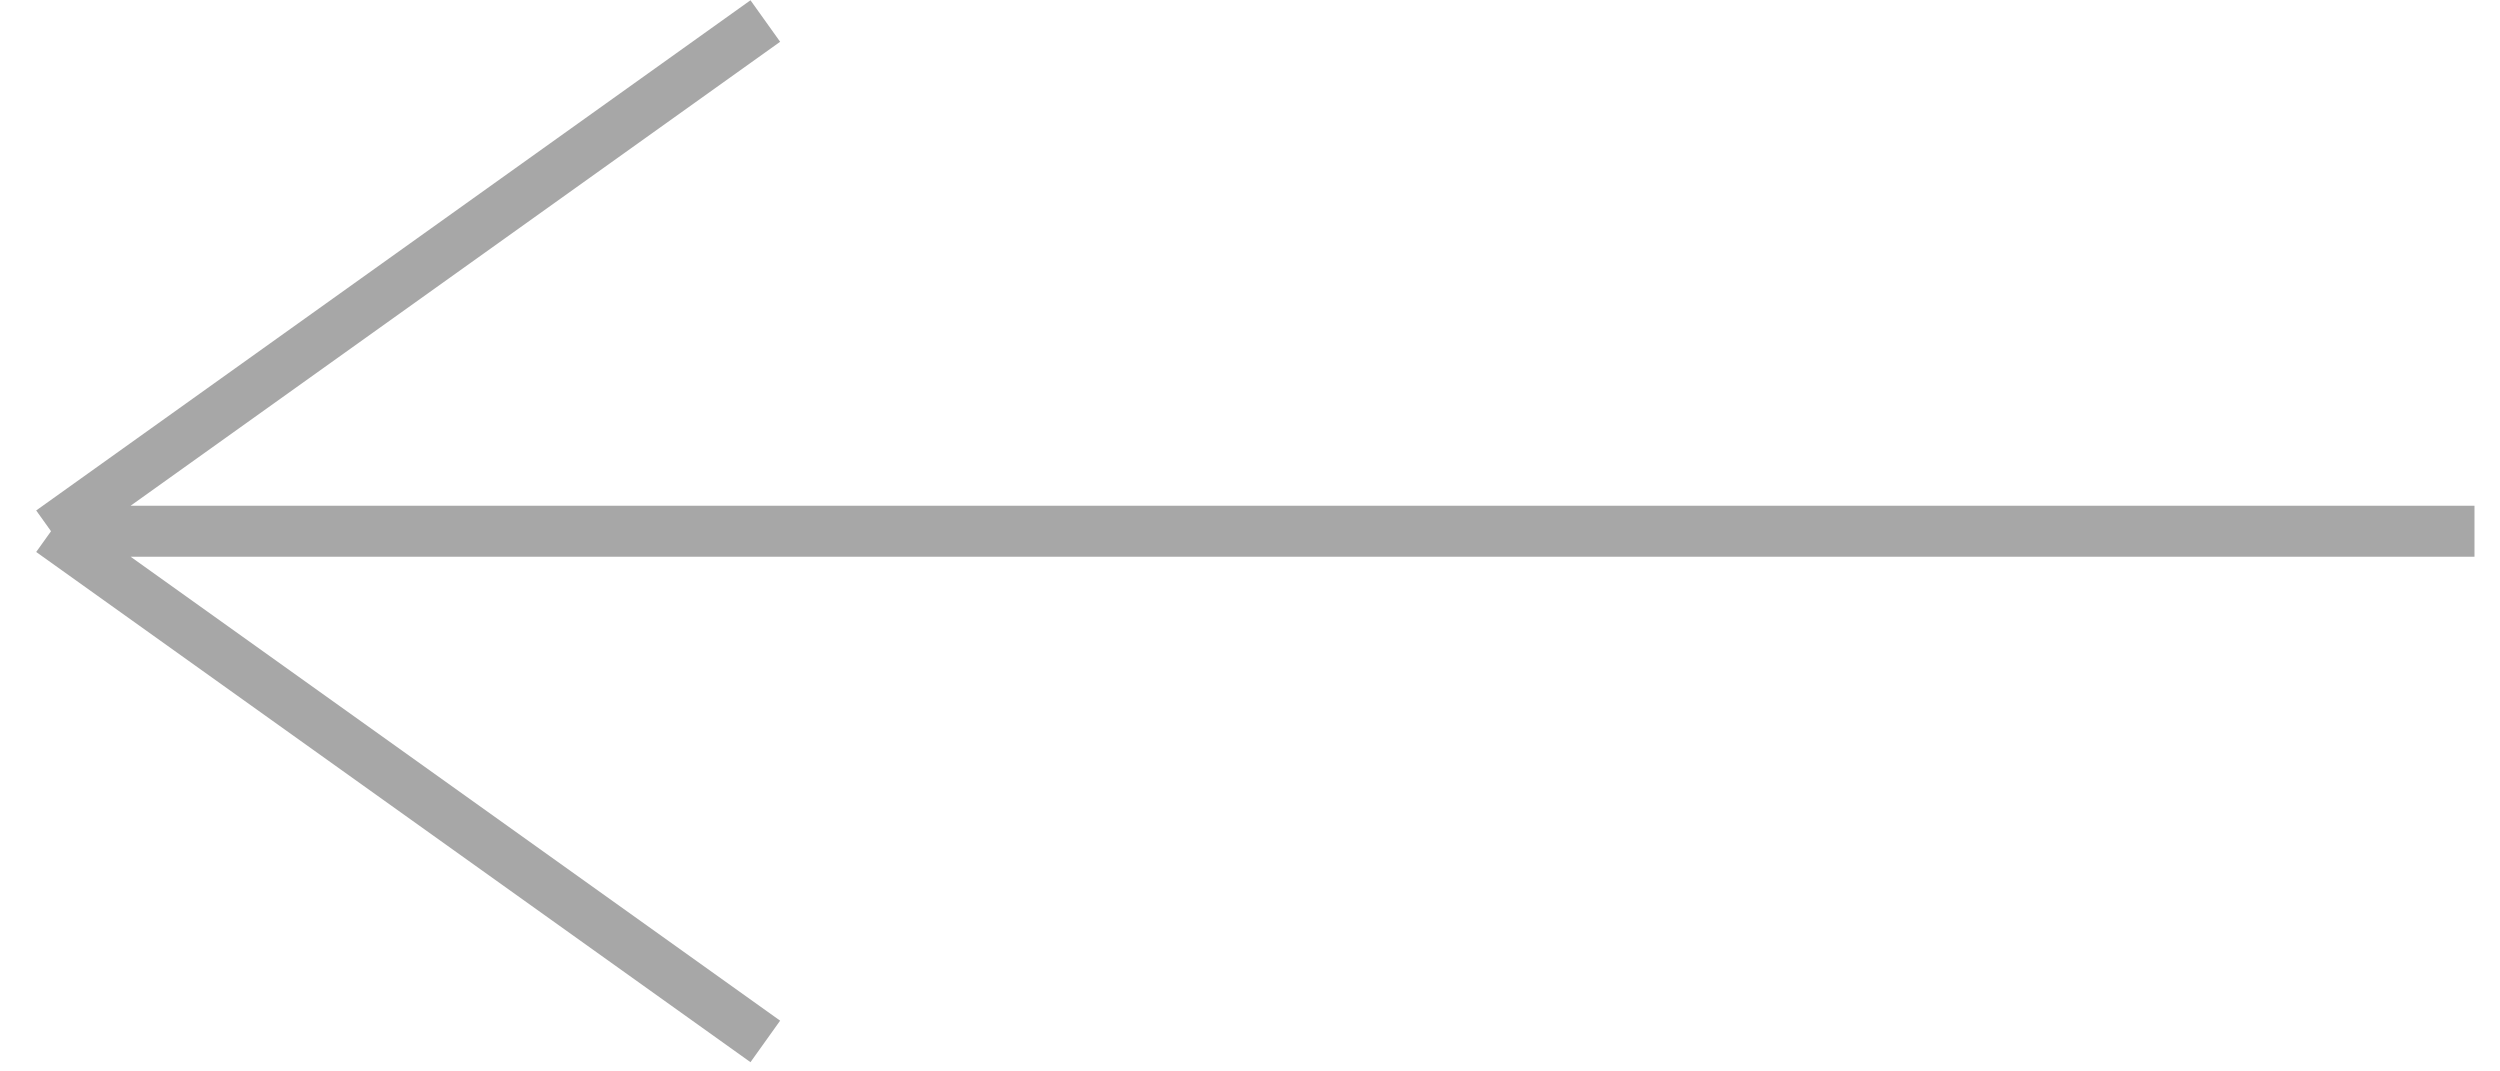
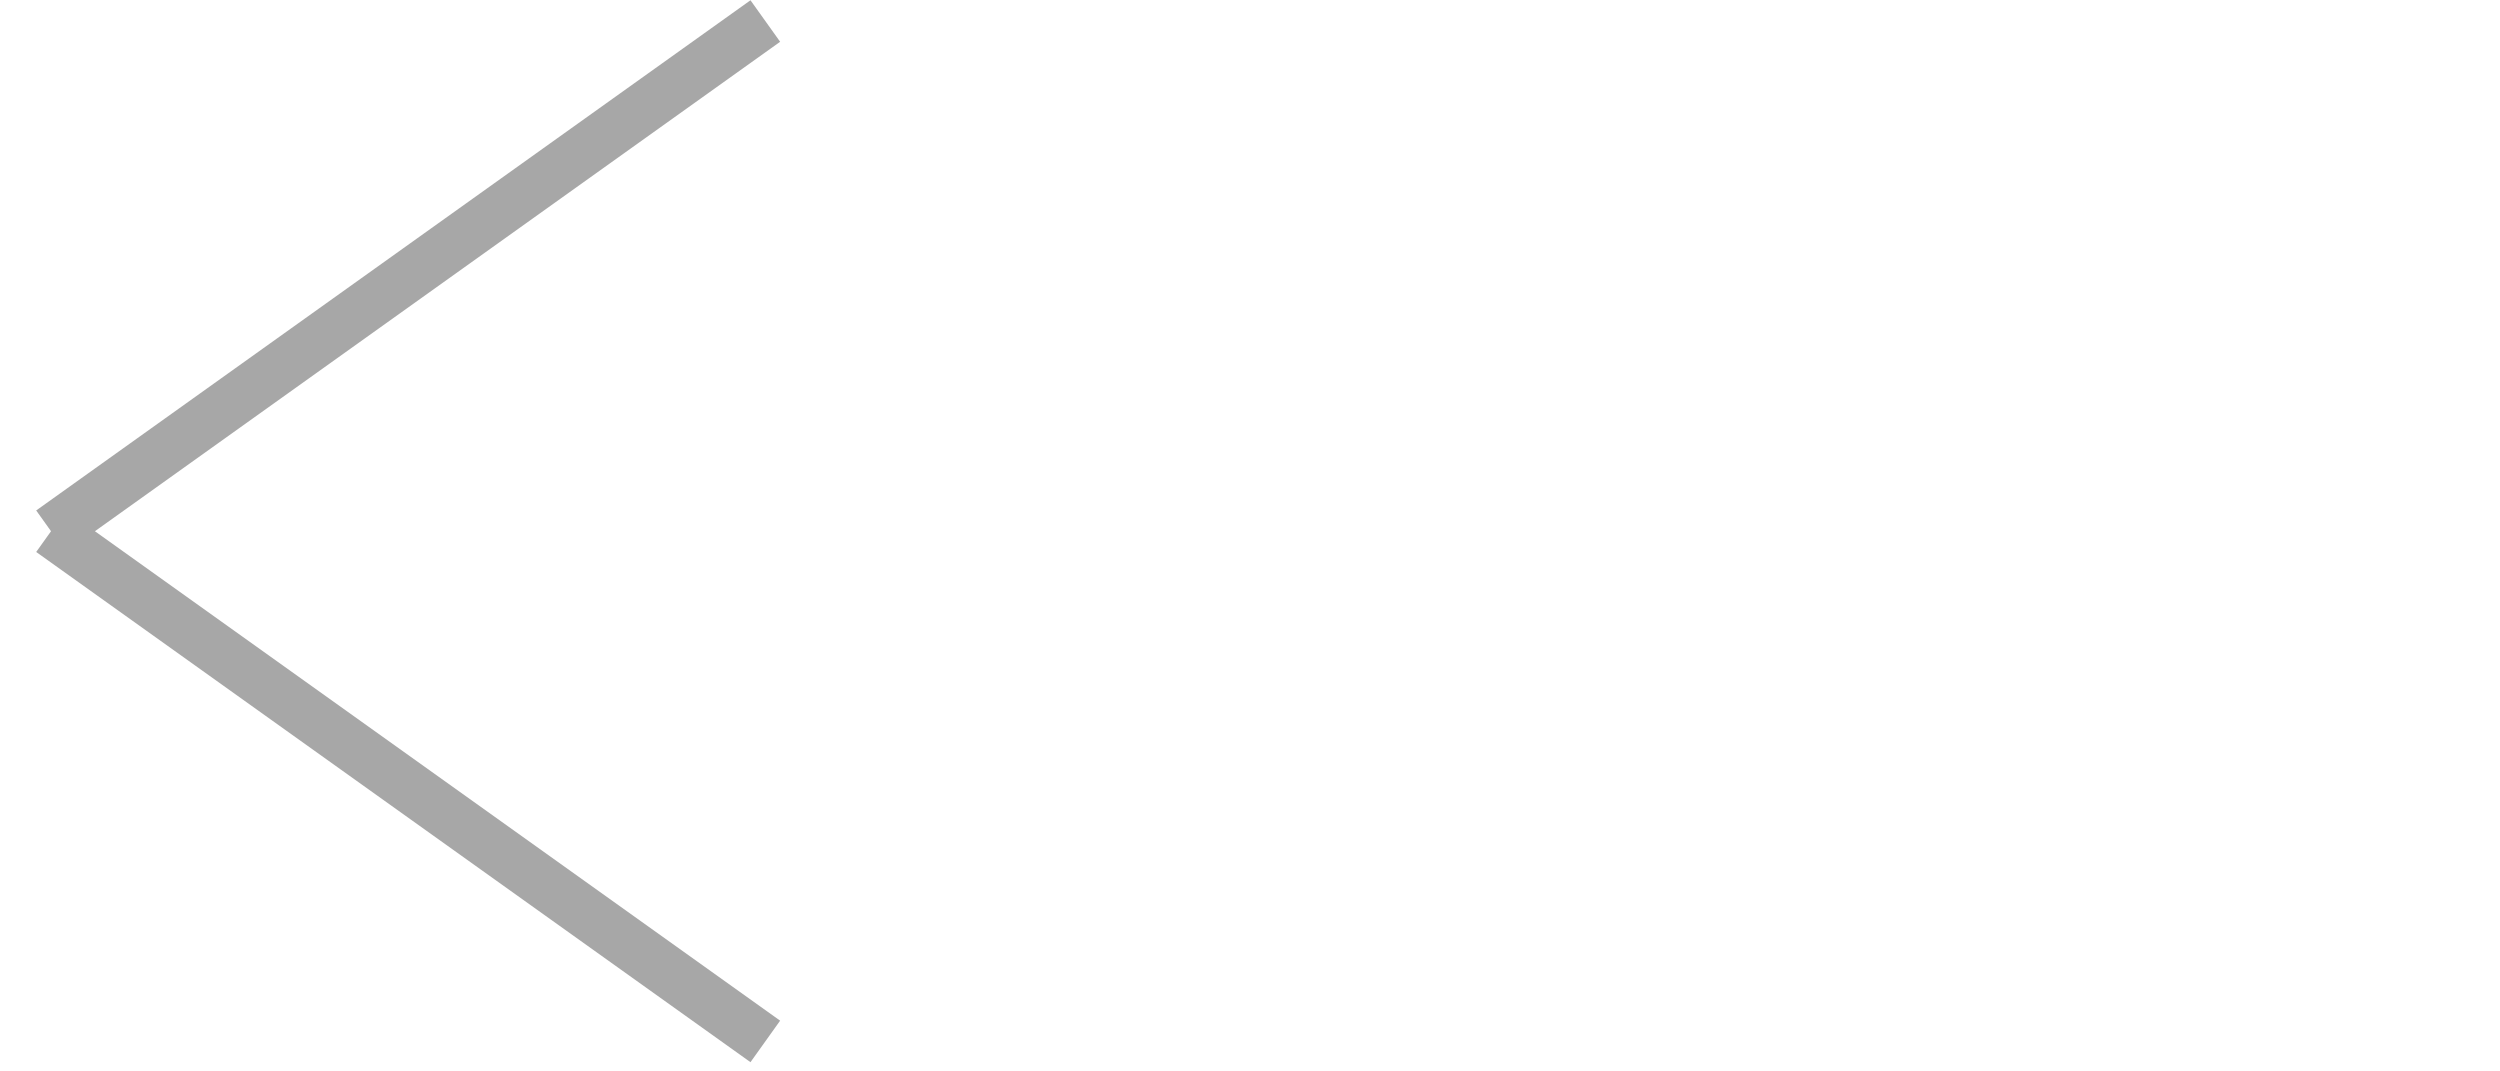
<svg xmlns="http://www.w3.org/2000/svg" width="49" height="21" viewBox="0 0 49 21" fill="none">
-   <path d="M48.5 10.412H1M1 10.412L15 0.412M1 10.412L15 20.412" stroke="#252323" stroke-opacity="0.4" />
+   <path d="M48.5 10.412M1 10.412L15 0.412M1 10.412L15 20.412" stroke="#252323" stroke-opacity="0.4" />
</svg>